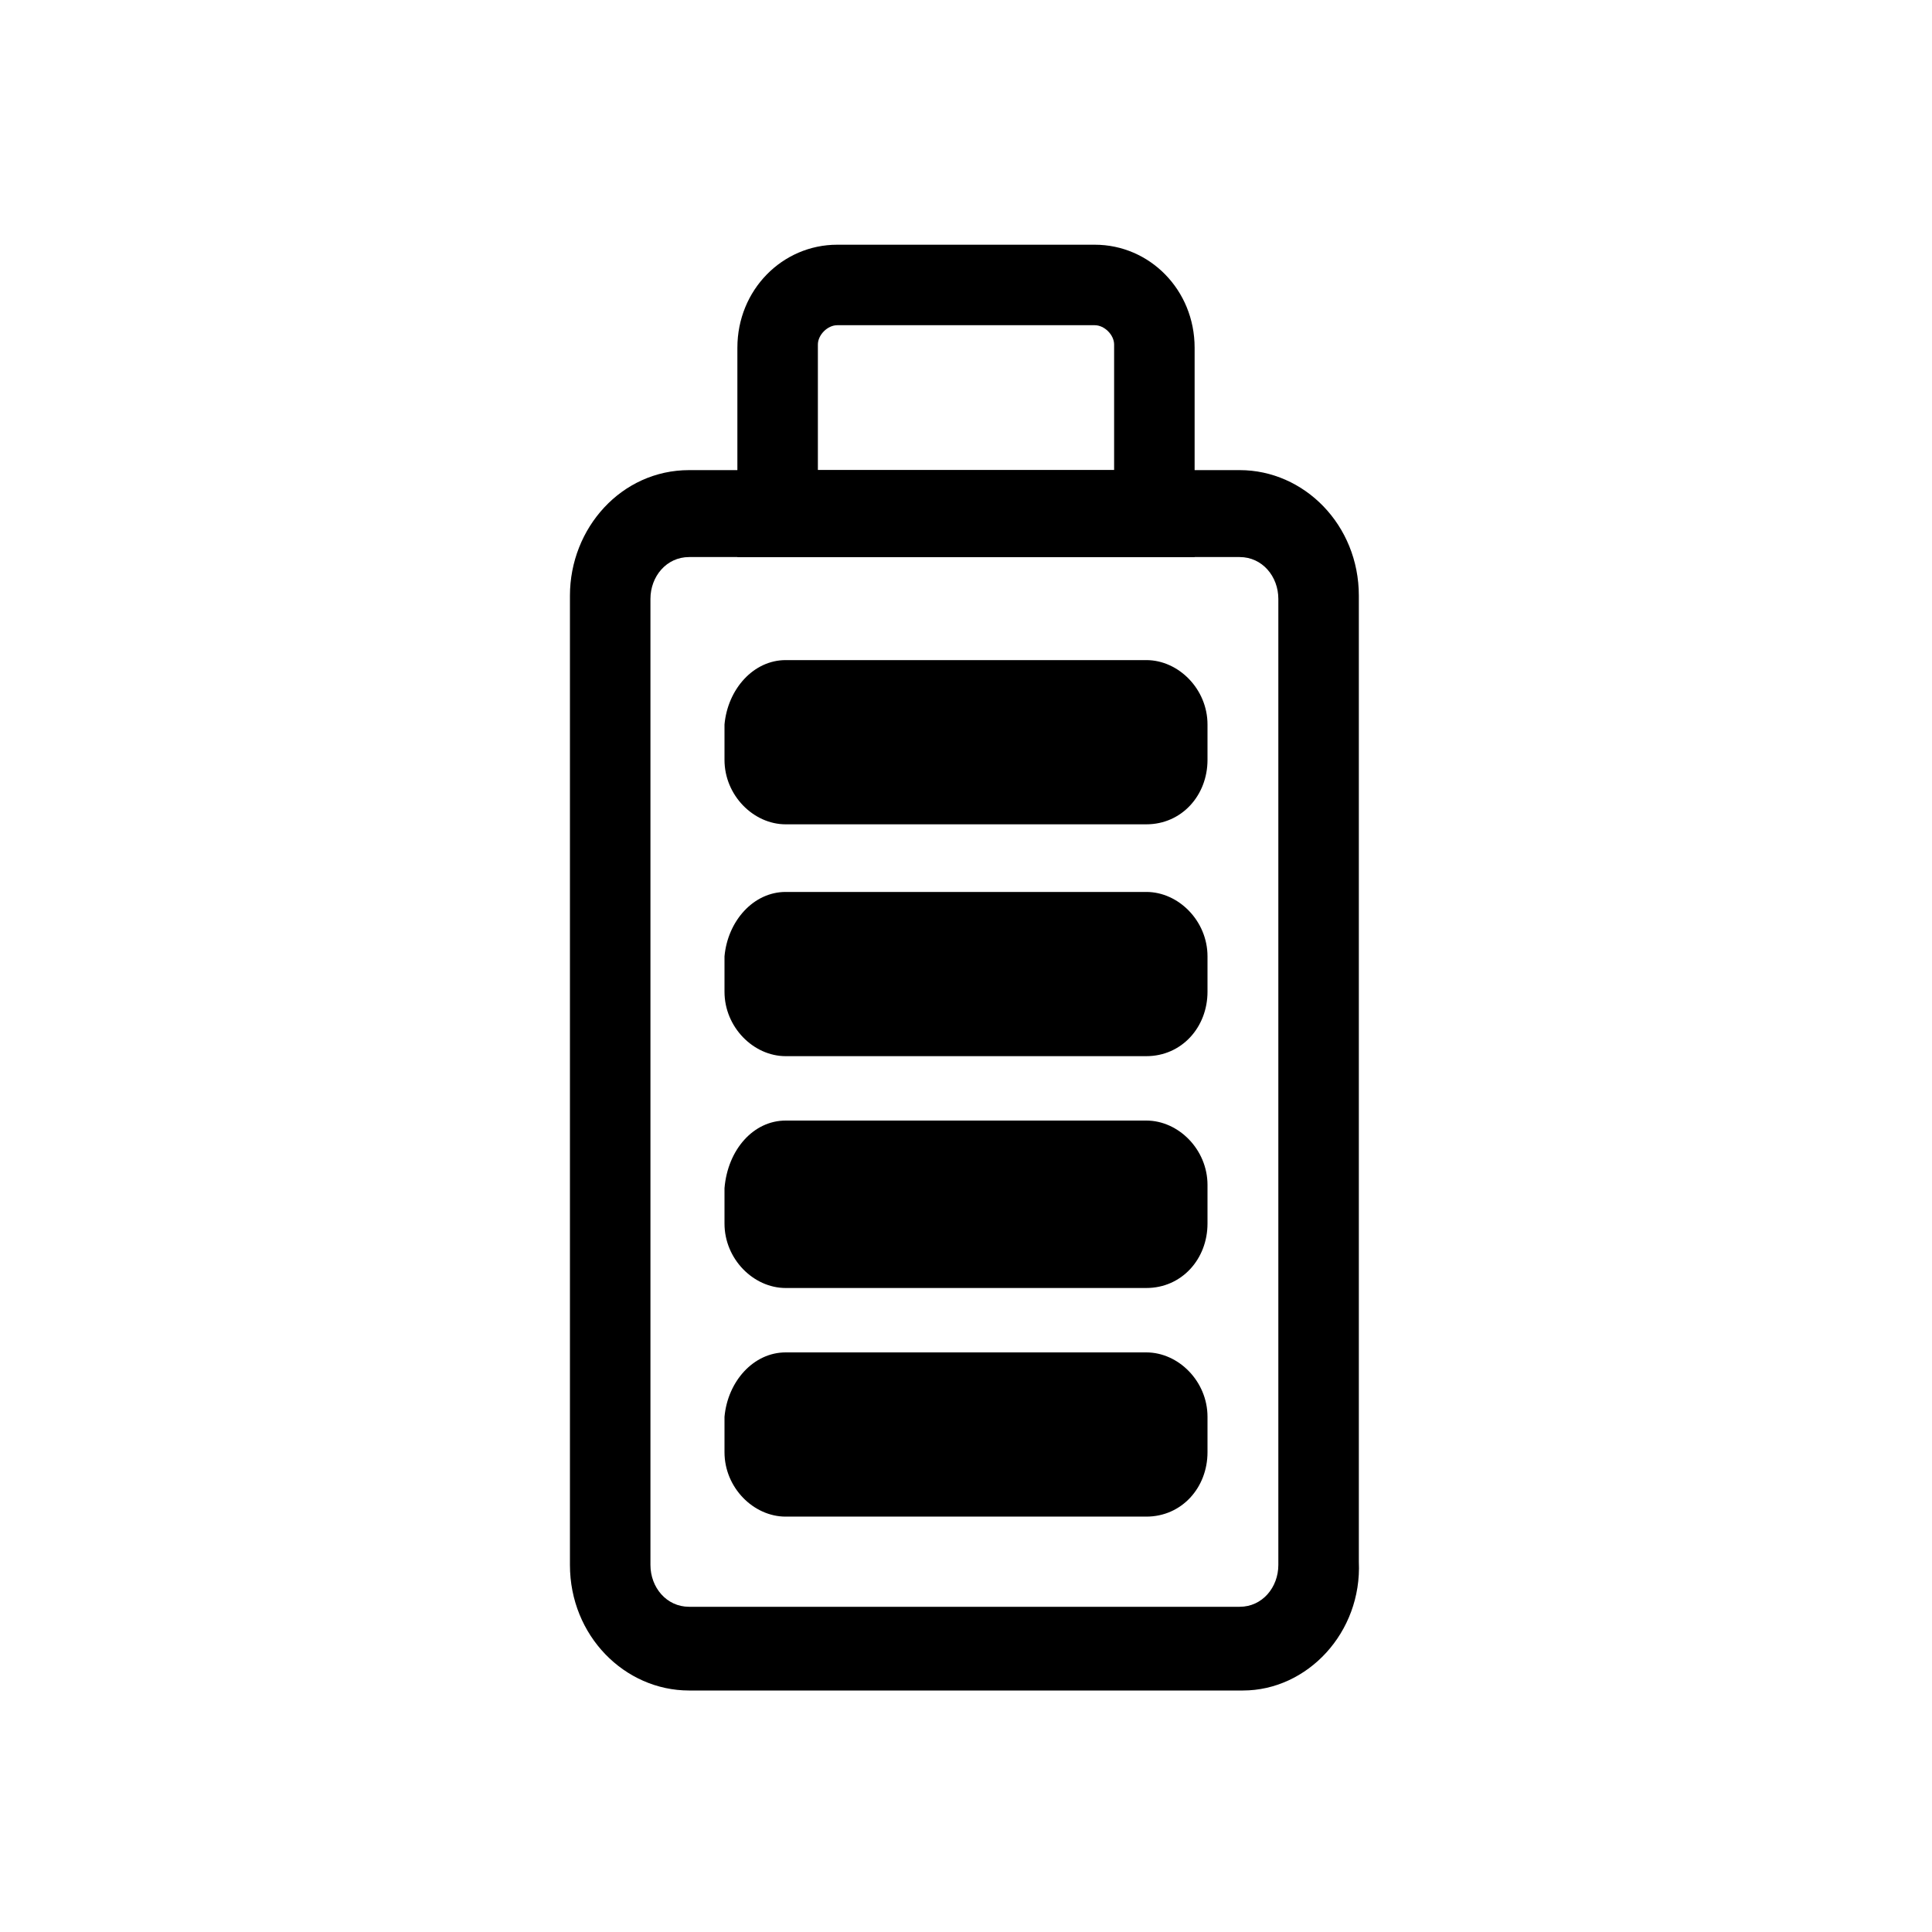
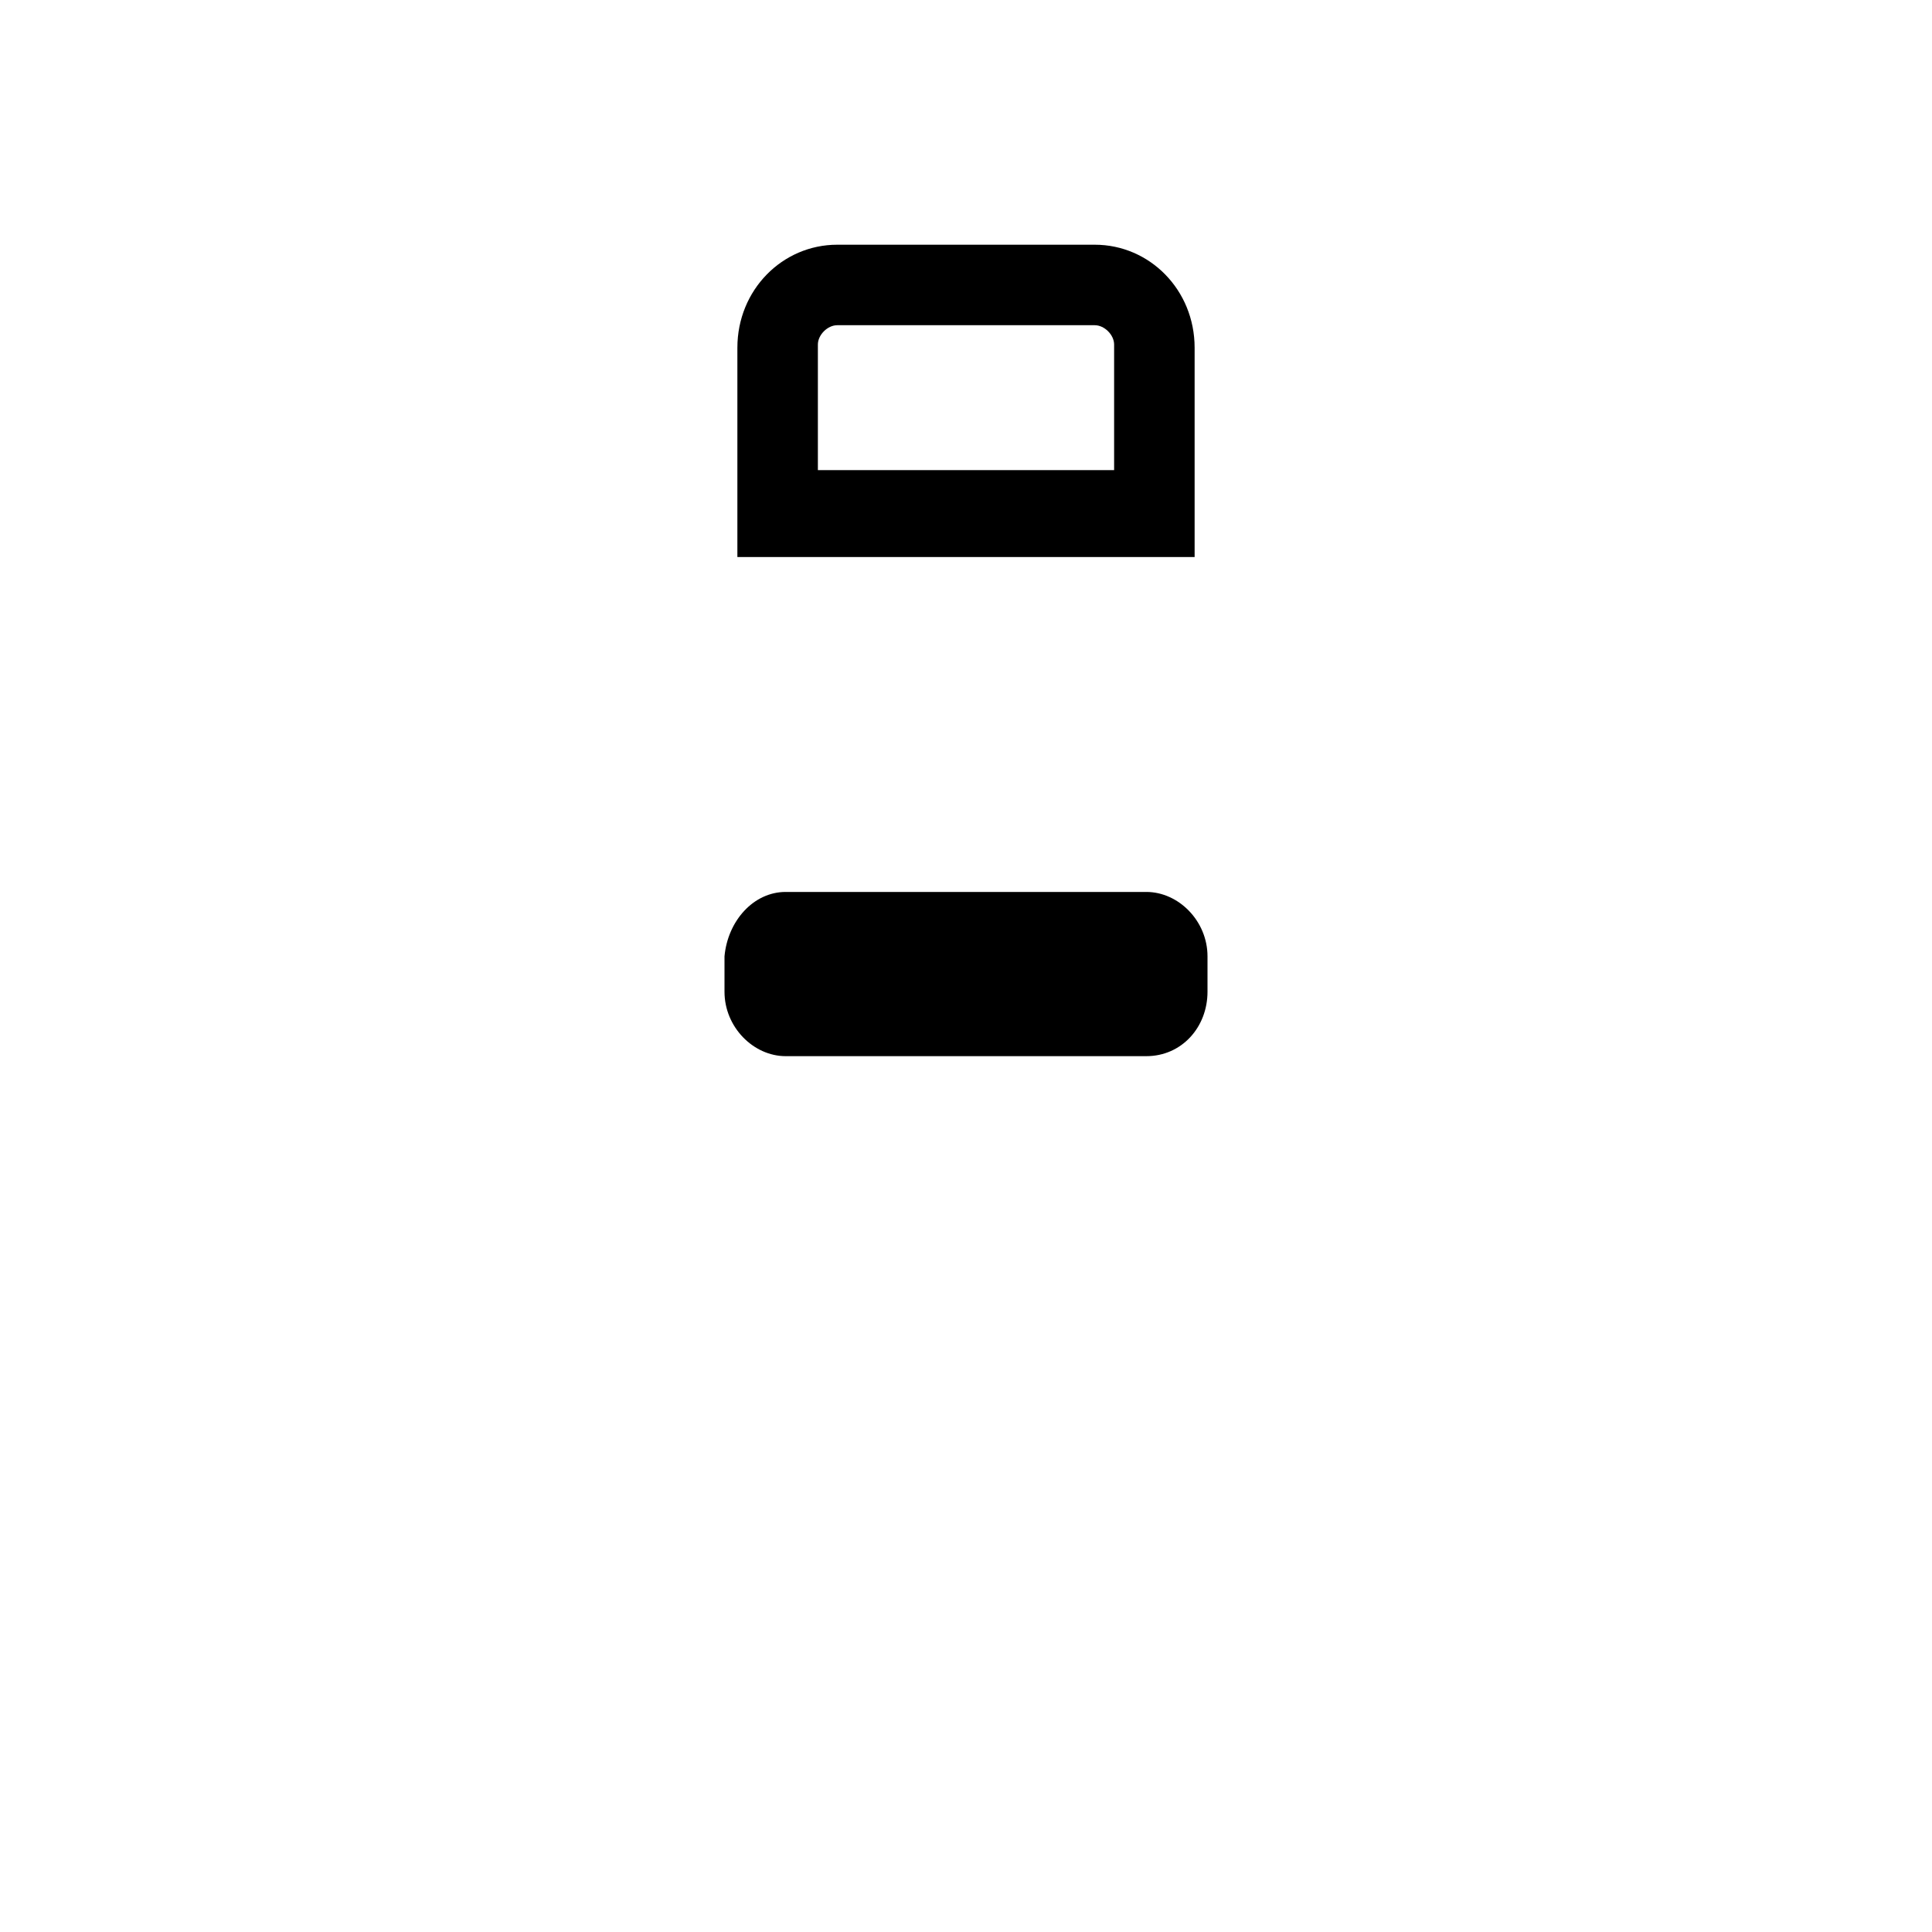
<svg xmlns="http://www.w3.org/2000/svg" version="1.1" id="图层_1" x="0px" y="0px" viewBox="0 0 60 60" style="enable-background:new 0 0 60 60;" xml:space="preserve">
  <title>battery</title>
  <g>
    <path d="M37.1,17.3H22.9v-6.5c0-1.8,1.4-3.2,3.1-3.2l0,0H34c1.7,0,3.1,1.4,3.1,3.2l0,0L37.1,17.3z M25.4,14.6h9.2v-3.9   c0-0.3-0.3-0.6-0.6-0.6c0,0,0,0,0,0H26c-0.3,0-0.6,0.3-0.6,0.6c0,0,0,0,0,0L25.4,14.6z" />
-     <path d="M38.6,52.5H21.4c-2,0-3.7-1.7-3.7-3.9V18.5c0-2.1,1.6-3.9,3.7-3.9h17.1c2,0,3.7,1.7,3.7,3.9v30   C42.3,50.7,40.6,52.5,38.6,52.5C38.6,52.5,38.6,52.5,38.6,52.5z M21.4,17.3c-0.7,0-1.2,0.6-1.2,1.3l0,0v30c0,0.7,0.5,1.3,1.2,1.3   h17.1c0.7,0,1.2-0.6,1.2-1.3l0,0v-30c0-0.7-0.5-1.3-1.2-1.3H21.4z" />
-     <path d="M24.4,20.5h11.2c1,0,1.9,0.9,1.9,2v1.1c0,1.1-0.8,2-1.9,2H24.4c-1,0-1.9-0.9-1.9-2v-1.1C22.6,21.4,23.4,20.5,24.4,20.5z" />
    <path d="M24.4,27.7h11.2c1,0,1.9,0.9,1.9,2v1.1c0,1.1-0.8,2-1.9,2H24.4c-1,0-1.9-0.9-1.9-2v-1.1C22.6,28.6,23.4,27.7,24.4,27.7z" />
-     <path d="M24.4,34.8h11.2c1,0,1.9,0.9,1.9,2V38c0,1.1-0.8,2-1.9,2H24.4c-1,0-1.9-0.9-1.9-2v-1.1C22.6,35.7,23.4,34.8,24.4,34.8z" />
-     <path d="M24.4,42h11.2c1,0,1.9,0.9,1.9,2v1.1c0,1.1-0.8,2-1.9,2H24.4c-1,0-1.9-0.9-1.9-2V44C22.6,42.9,23.4,42,24.4,42z" />
  </g>
</svg>